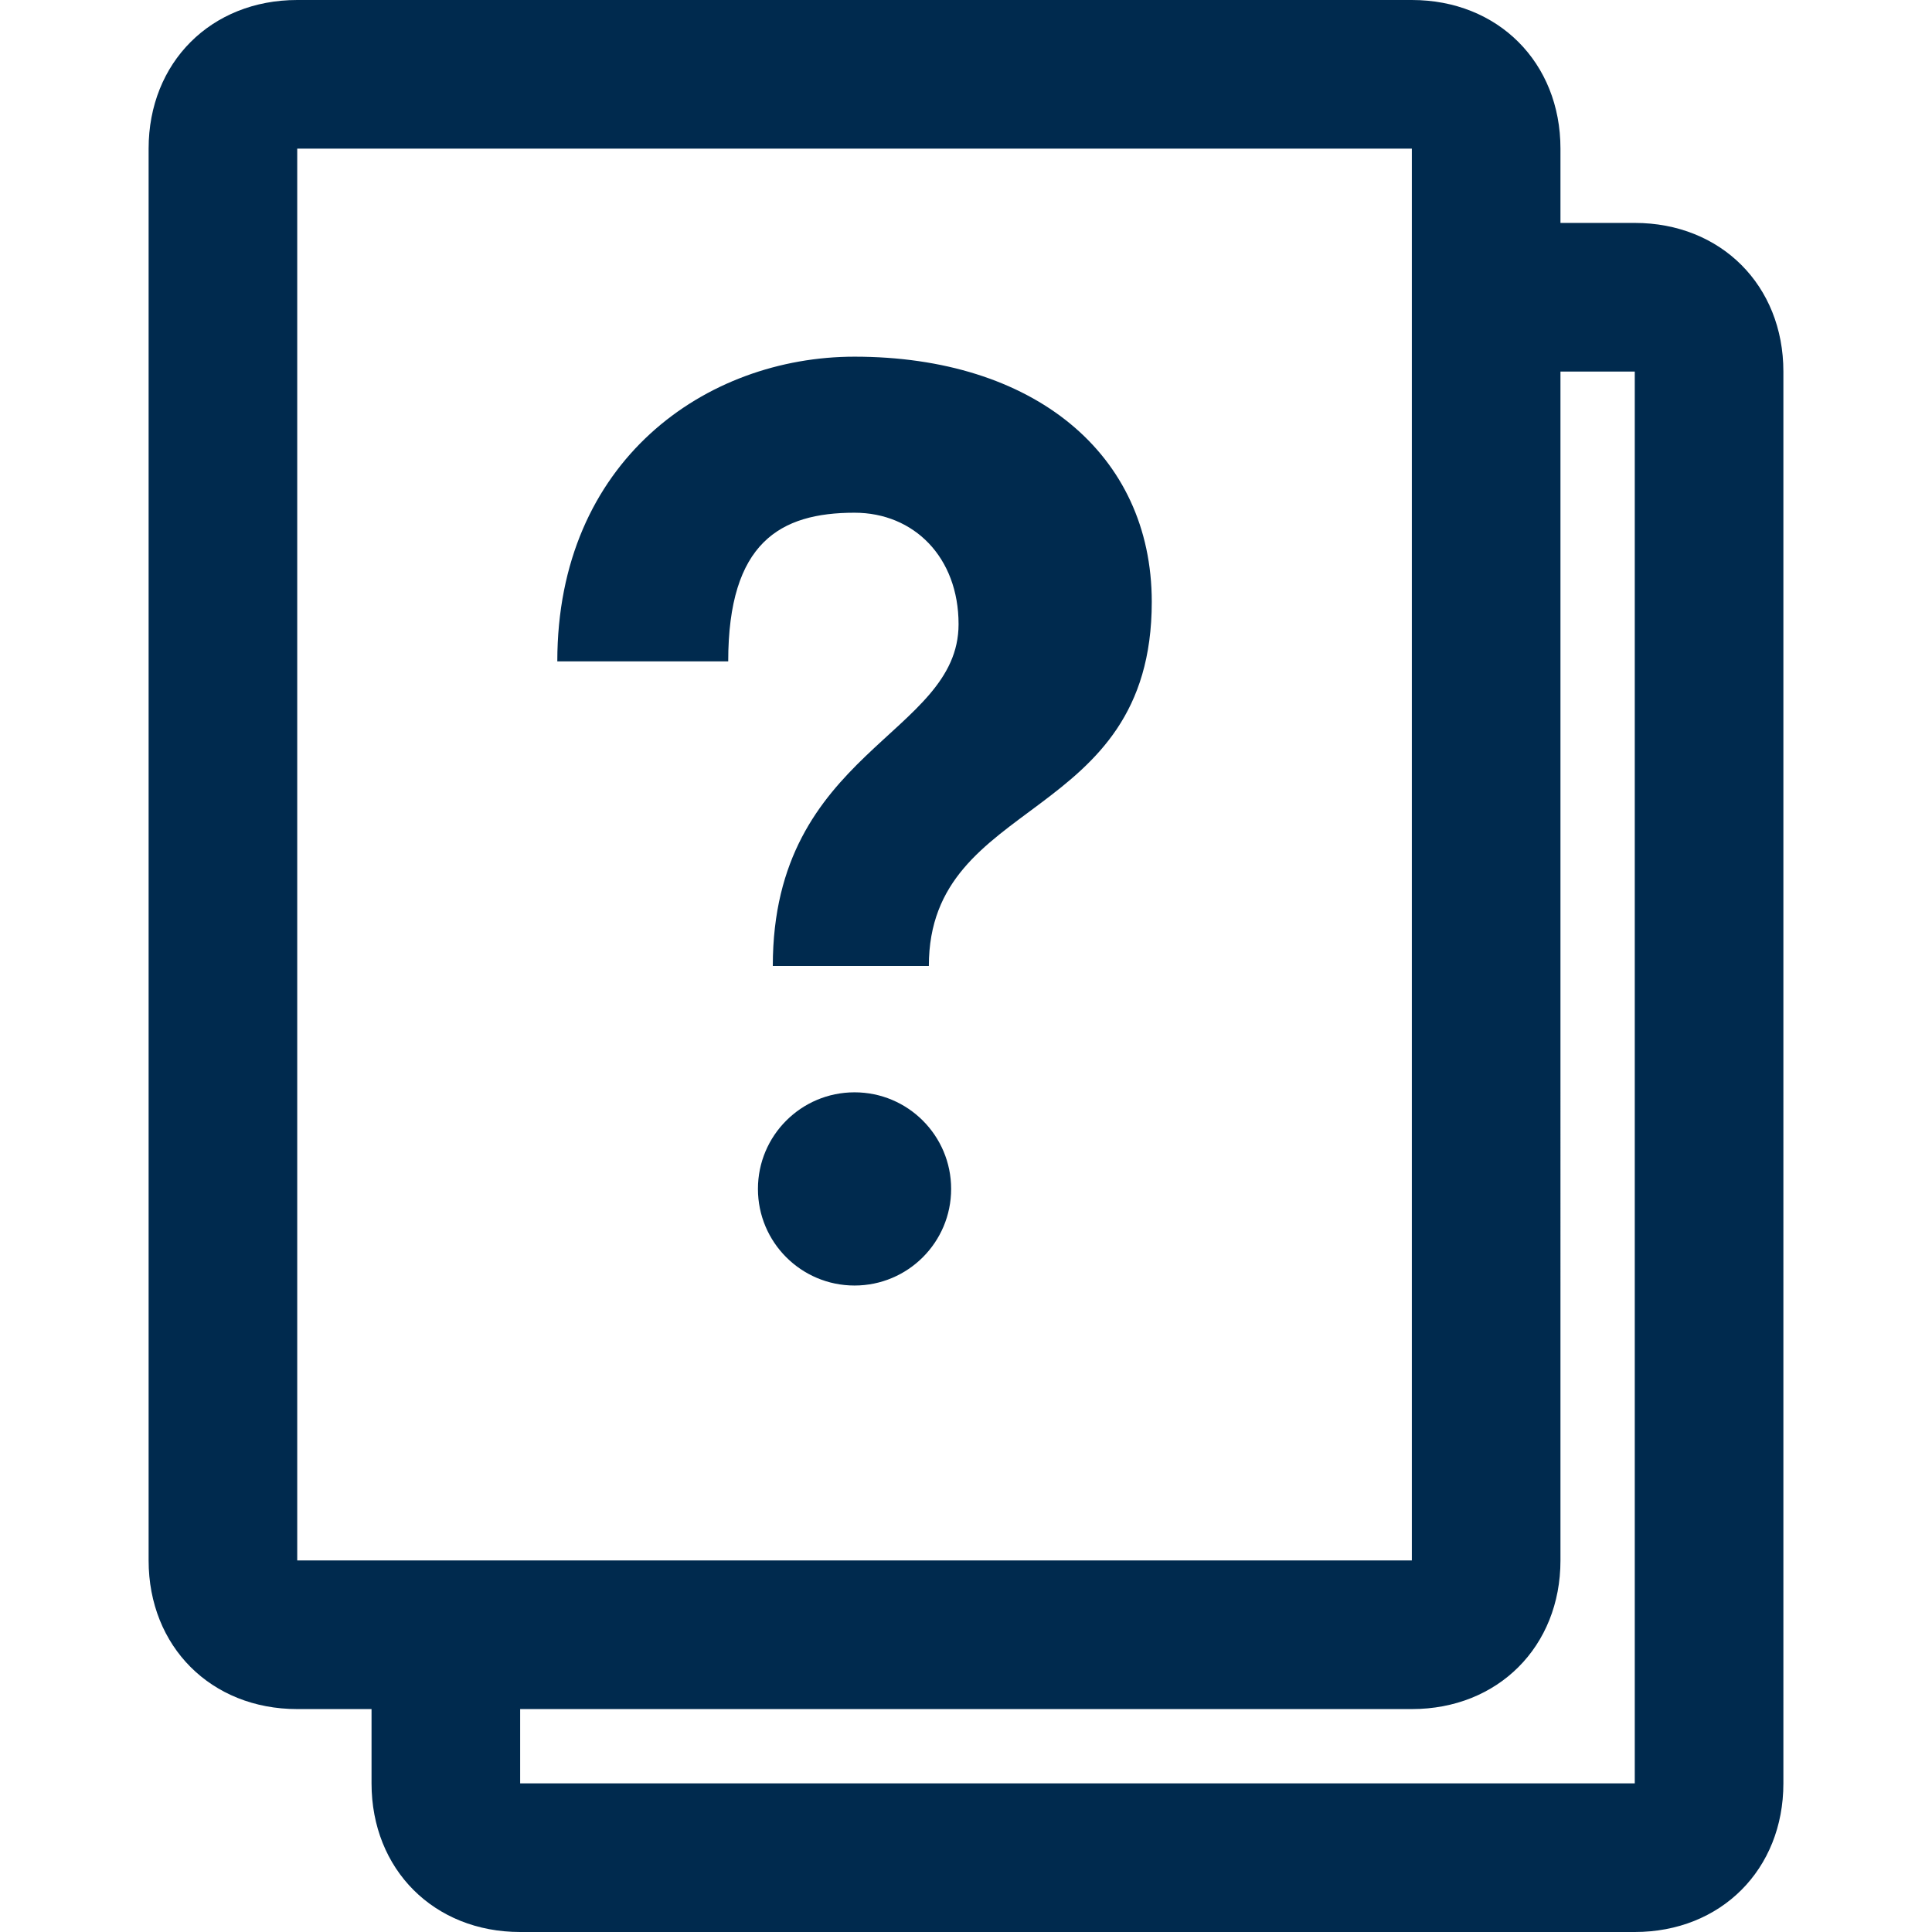
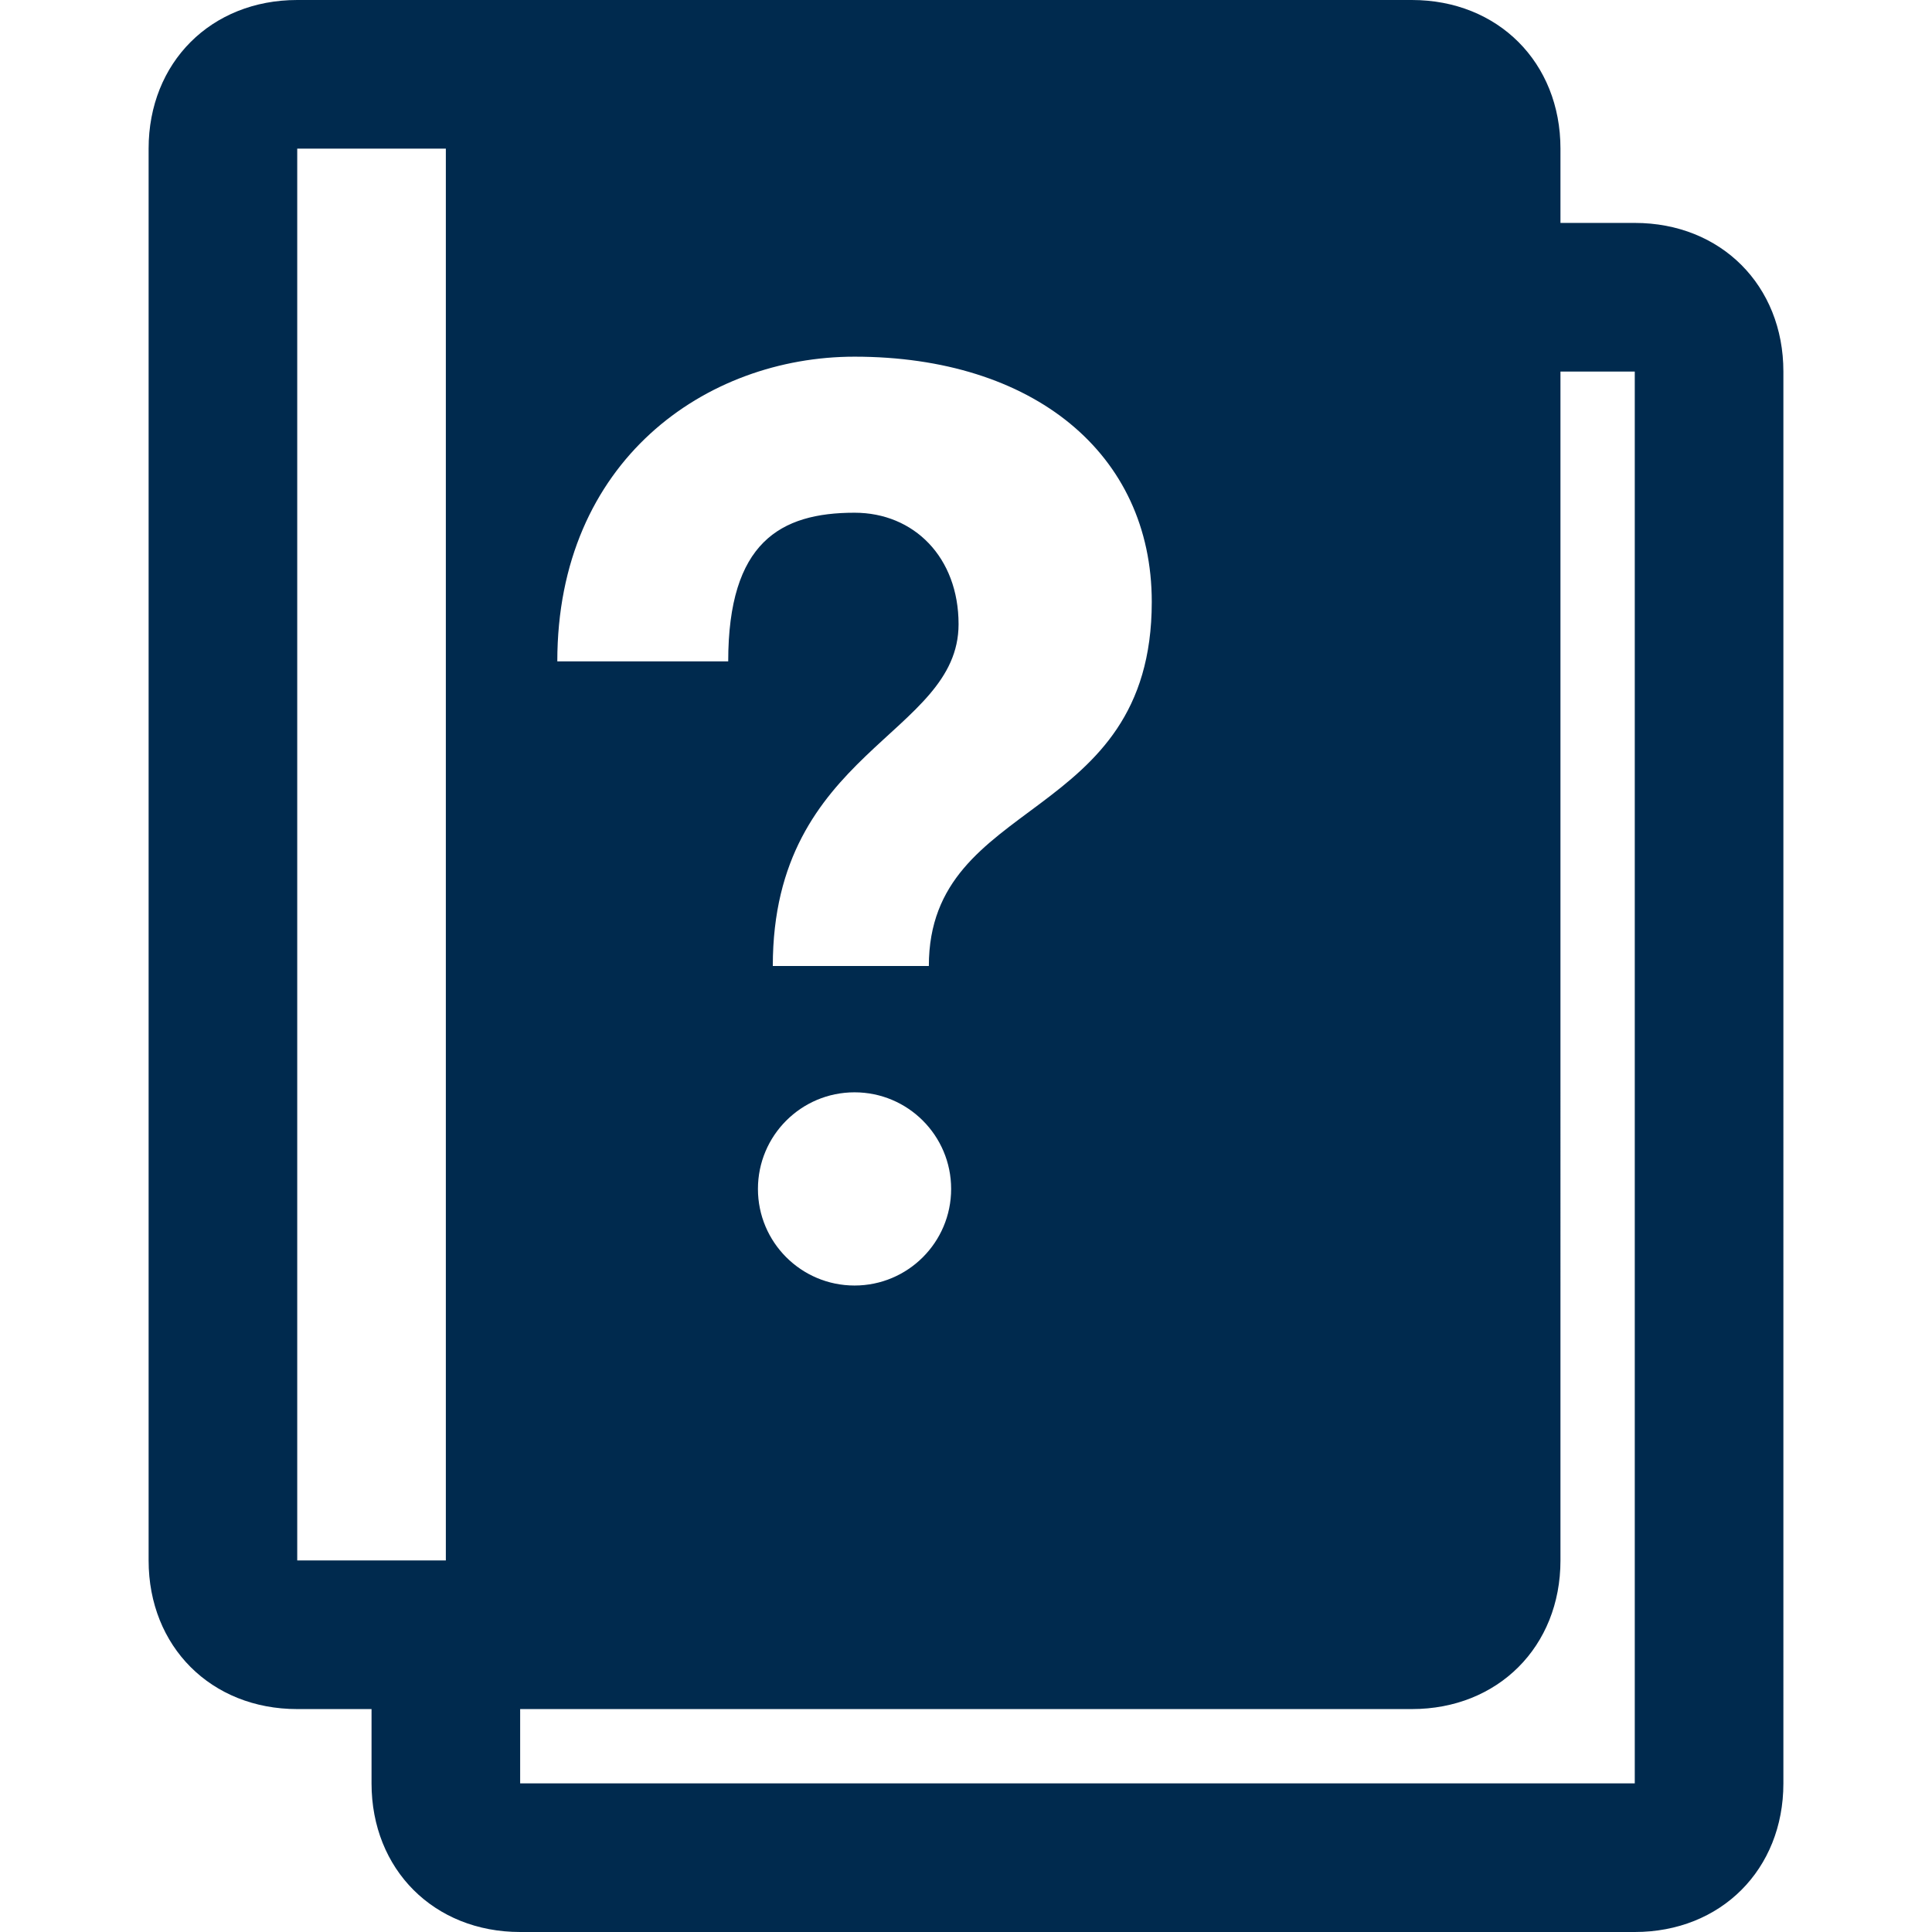
<svg xmlns="http://www.w3.org/2000/svg" version="1.0" x="0px" y="0px" viewBox="0 0 26 26" style="enable-background:new 0 0 26 26;fill:url(#CerosGradient_ida77f322ac);" xml:space="preserve" aria-hidden="true" width="26px" height="26px">
  <defs>
    <linearGradient class="cerosgradient" data-cerosgradient="true" id="CerosGradient_ida77f322ac" gradientUnits="userSpaceOnUse" x1="50%" y1="100%" x2="50%" y2="0%">
      <stop offset="0%" stop-color="#002A4E" />
      <stop offset="100%" stop-color="#002A4E" />
    </linearGradient>
    <linearGradient />
  </defs>
-   <path d="M22,3h-1V2c0-1.159-0.841-2-2-2H4C2.841,0,2,0.841,2,2v19c0,1.159,0.841,2,2,2h1v1c0,1.159,0.841,2,2,2h15  c1.159,0,2-0.841,2-2V5C24,3.841,23.159,3,22,3z M6,21H4V2h15v19H6z M22,24H7v-1h12c1.159,0,2-0.841,2-2V5h1V24z M12.8,16  c0,0.718-0.582,1.3-1.3,1.3c-0.718,0-1.3-0.582-1.3-1.3s0.582-1.3,1.3-1.3C12.218,14.7,12.8,15.282,12.8,16z M15.5,8.1  c0,3-3,2.6-3,4.9h-2.1c0-2.9,2.5-3.1,2.5-4.6c0-0.9-0.6-1.5-1.4-1.5c-1,0-1.7,0.4-1.7,2H7.5c0-2.7,2-4.1,4-4.1  C13.9,4.8,15.5,6.1,15.5,8.1z" style="fill:url(#CerosGradient_ida77f322ac);" />
+   <path d="M22,3h-1V2c0-1.159-0.841-2-2-2H4C2.841,0,2,0.841,2,2v19c0,1.159,0.841,2,2,2h1v1c0,1.159,0.841,2,2,2h15  c1.159,0,2-0.841,2-2V5C24,3.841,23.159,3,22,3z M6,21H4V2h15H6z M22,24H7v-1h12c1.159,0,2-0.841,2-2V5h1V24z M12.8,16  c0,0.718-0.582,1.3-1.3,1.3c-0.718,0-1.3-0.582-1.3-1.3s0.582-1.3,1.3-1.3C12.218,14.7,12.8,15.282,12.8,16z M15.5,8.1  c0,3-3,2.6-3,4.9h-2.1c0-2.9,2.5-3.1,2.5-4.6c0-0.9-0.6-1.5-1.4-1.5c-1,0-1.7,0.4-1.7,2H7.5c0-2.7,2-4.1,4-4.1  C13.9,4.8,15.5,6.1,15.5,8.1z" style="fill:url(#CerosGradient_ida77f322ac);" />
</svg>